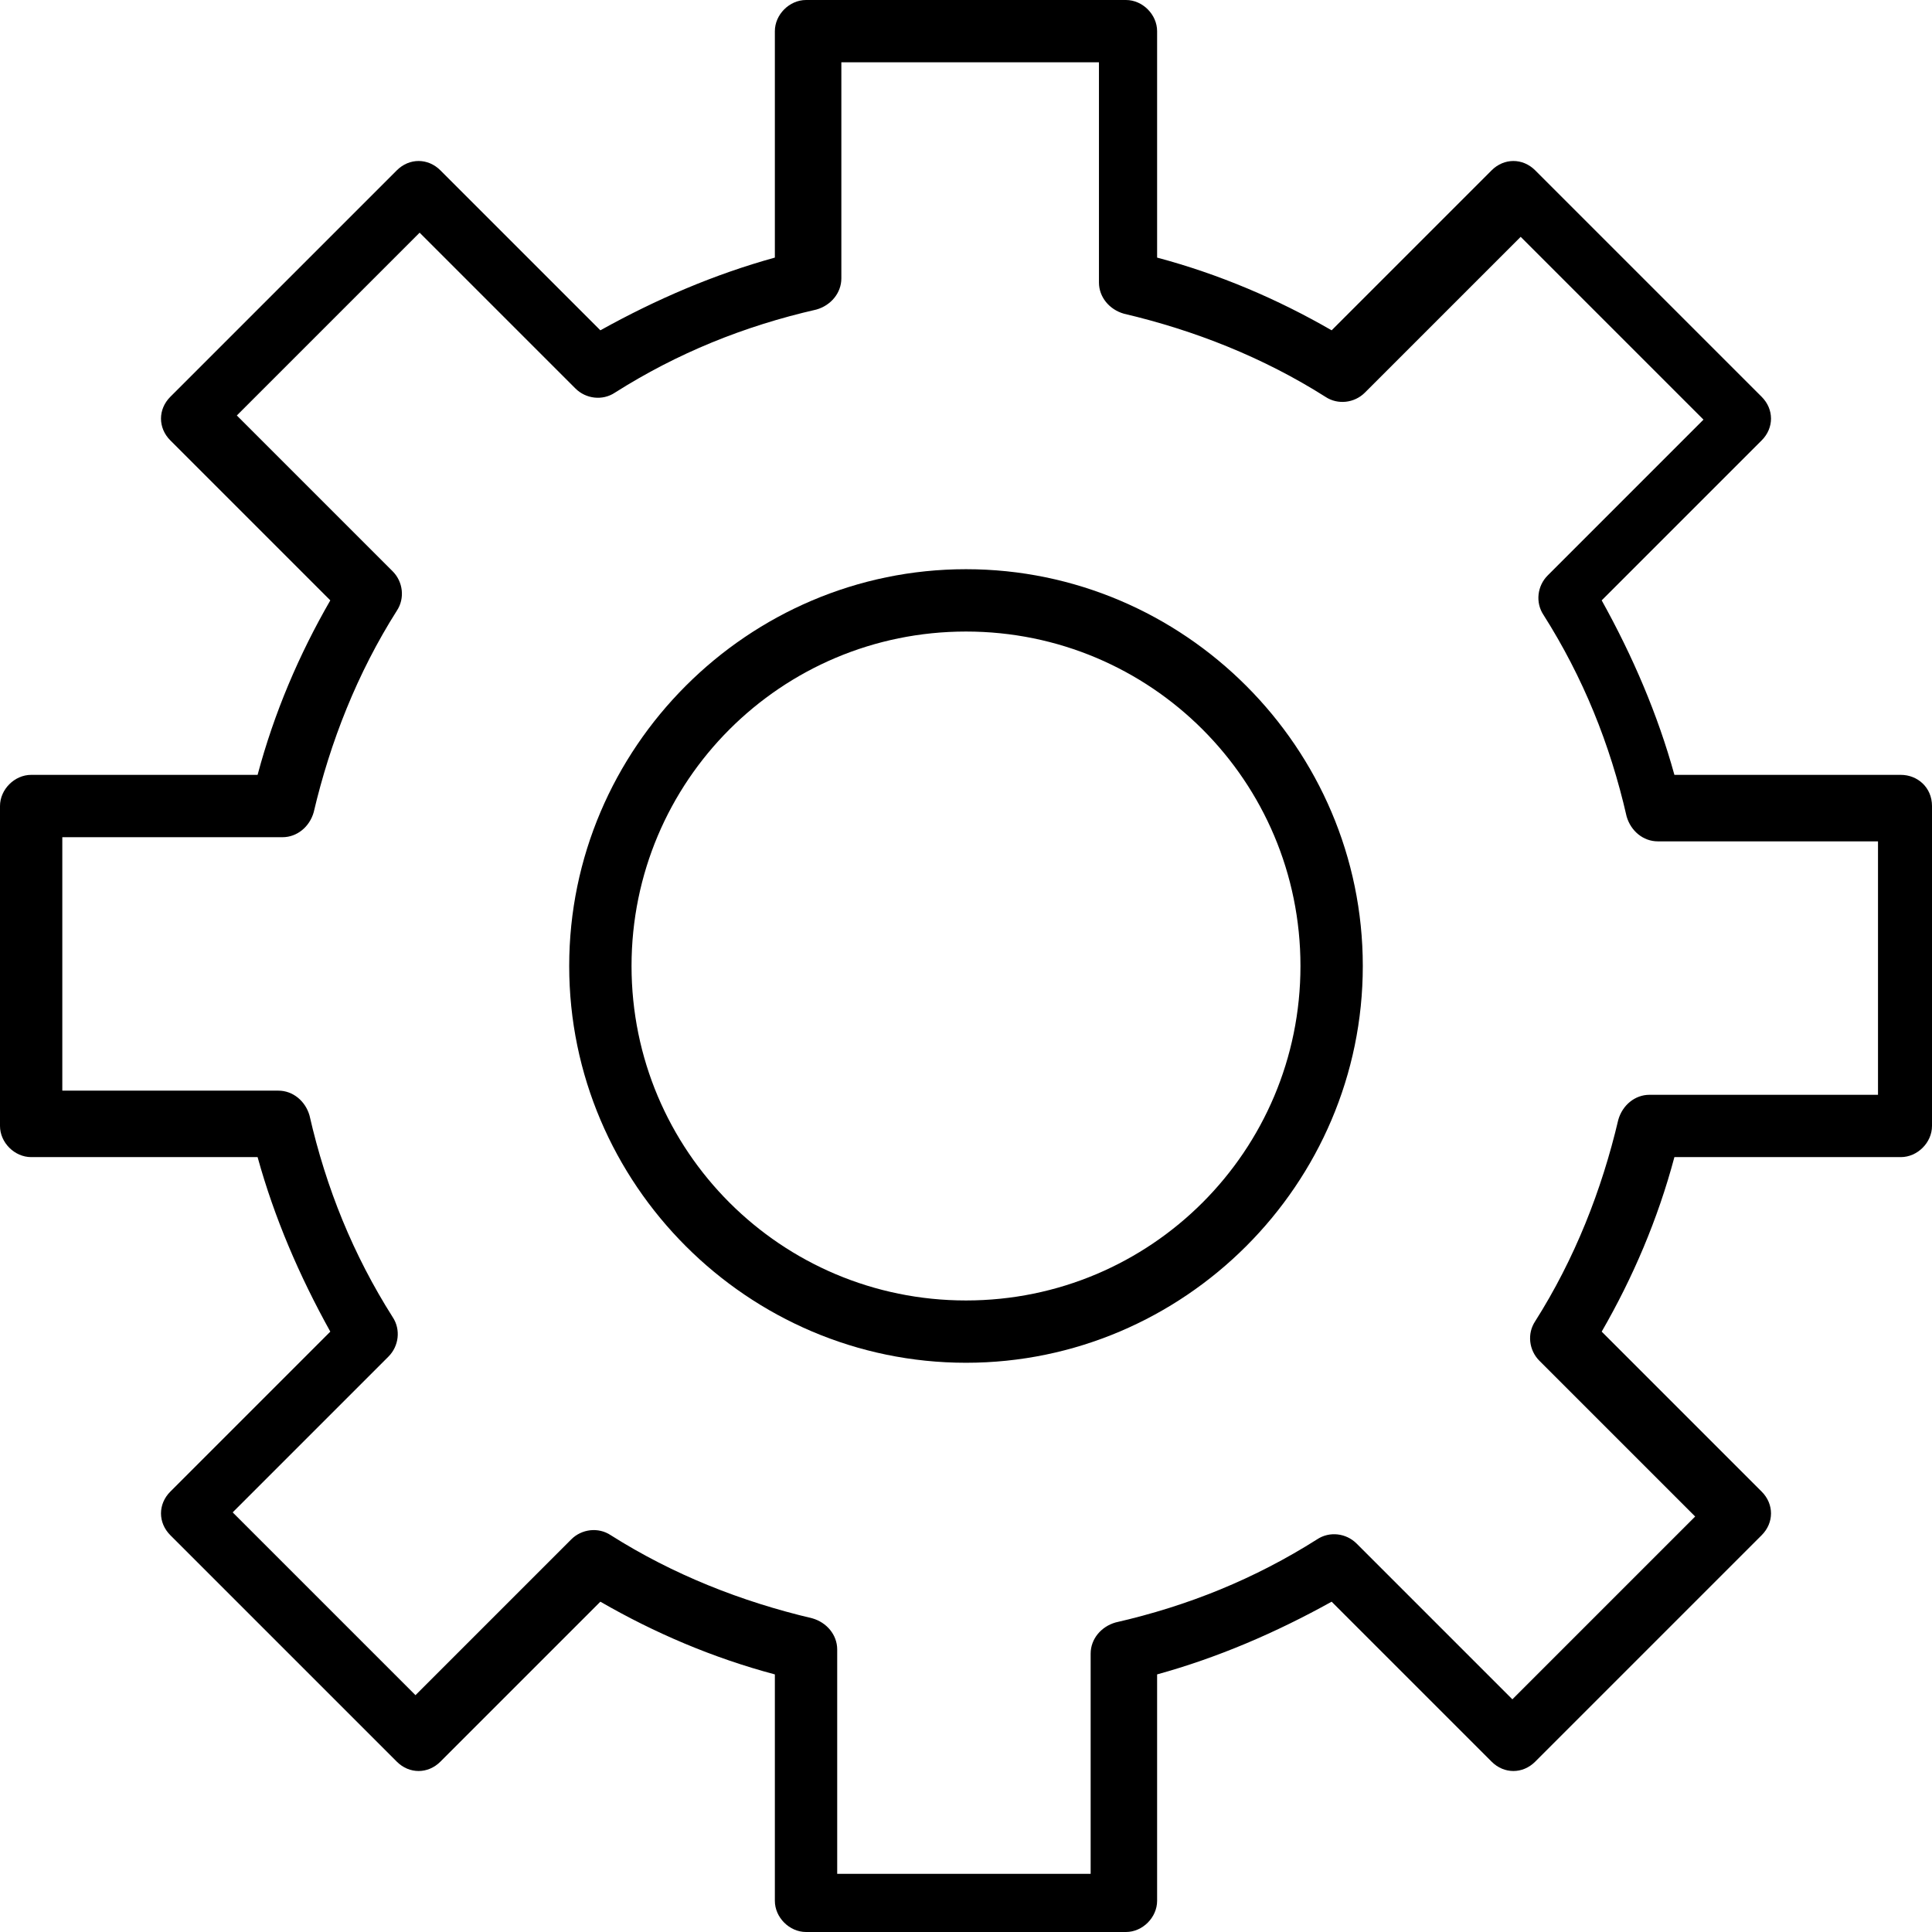
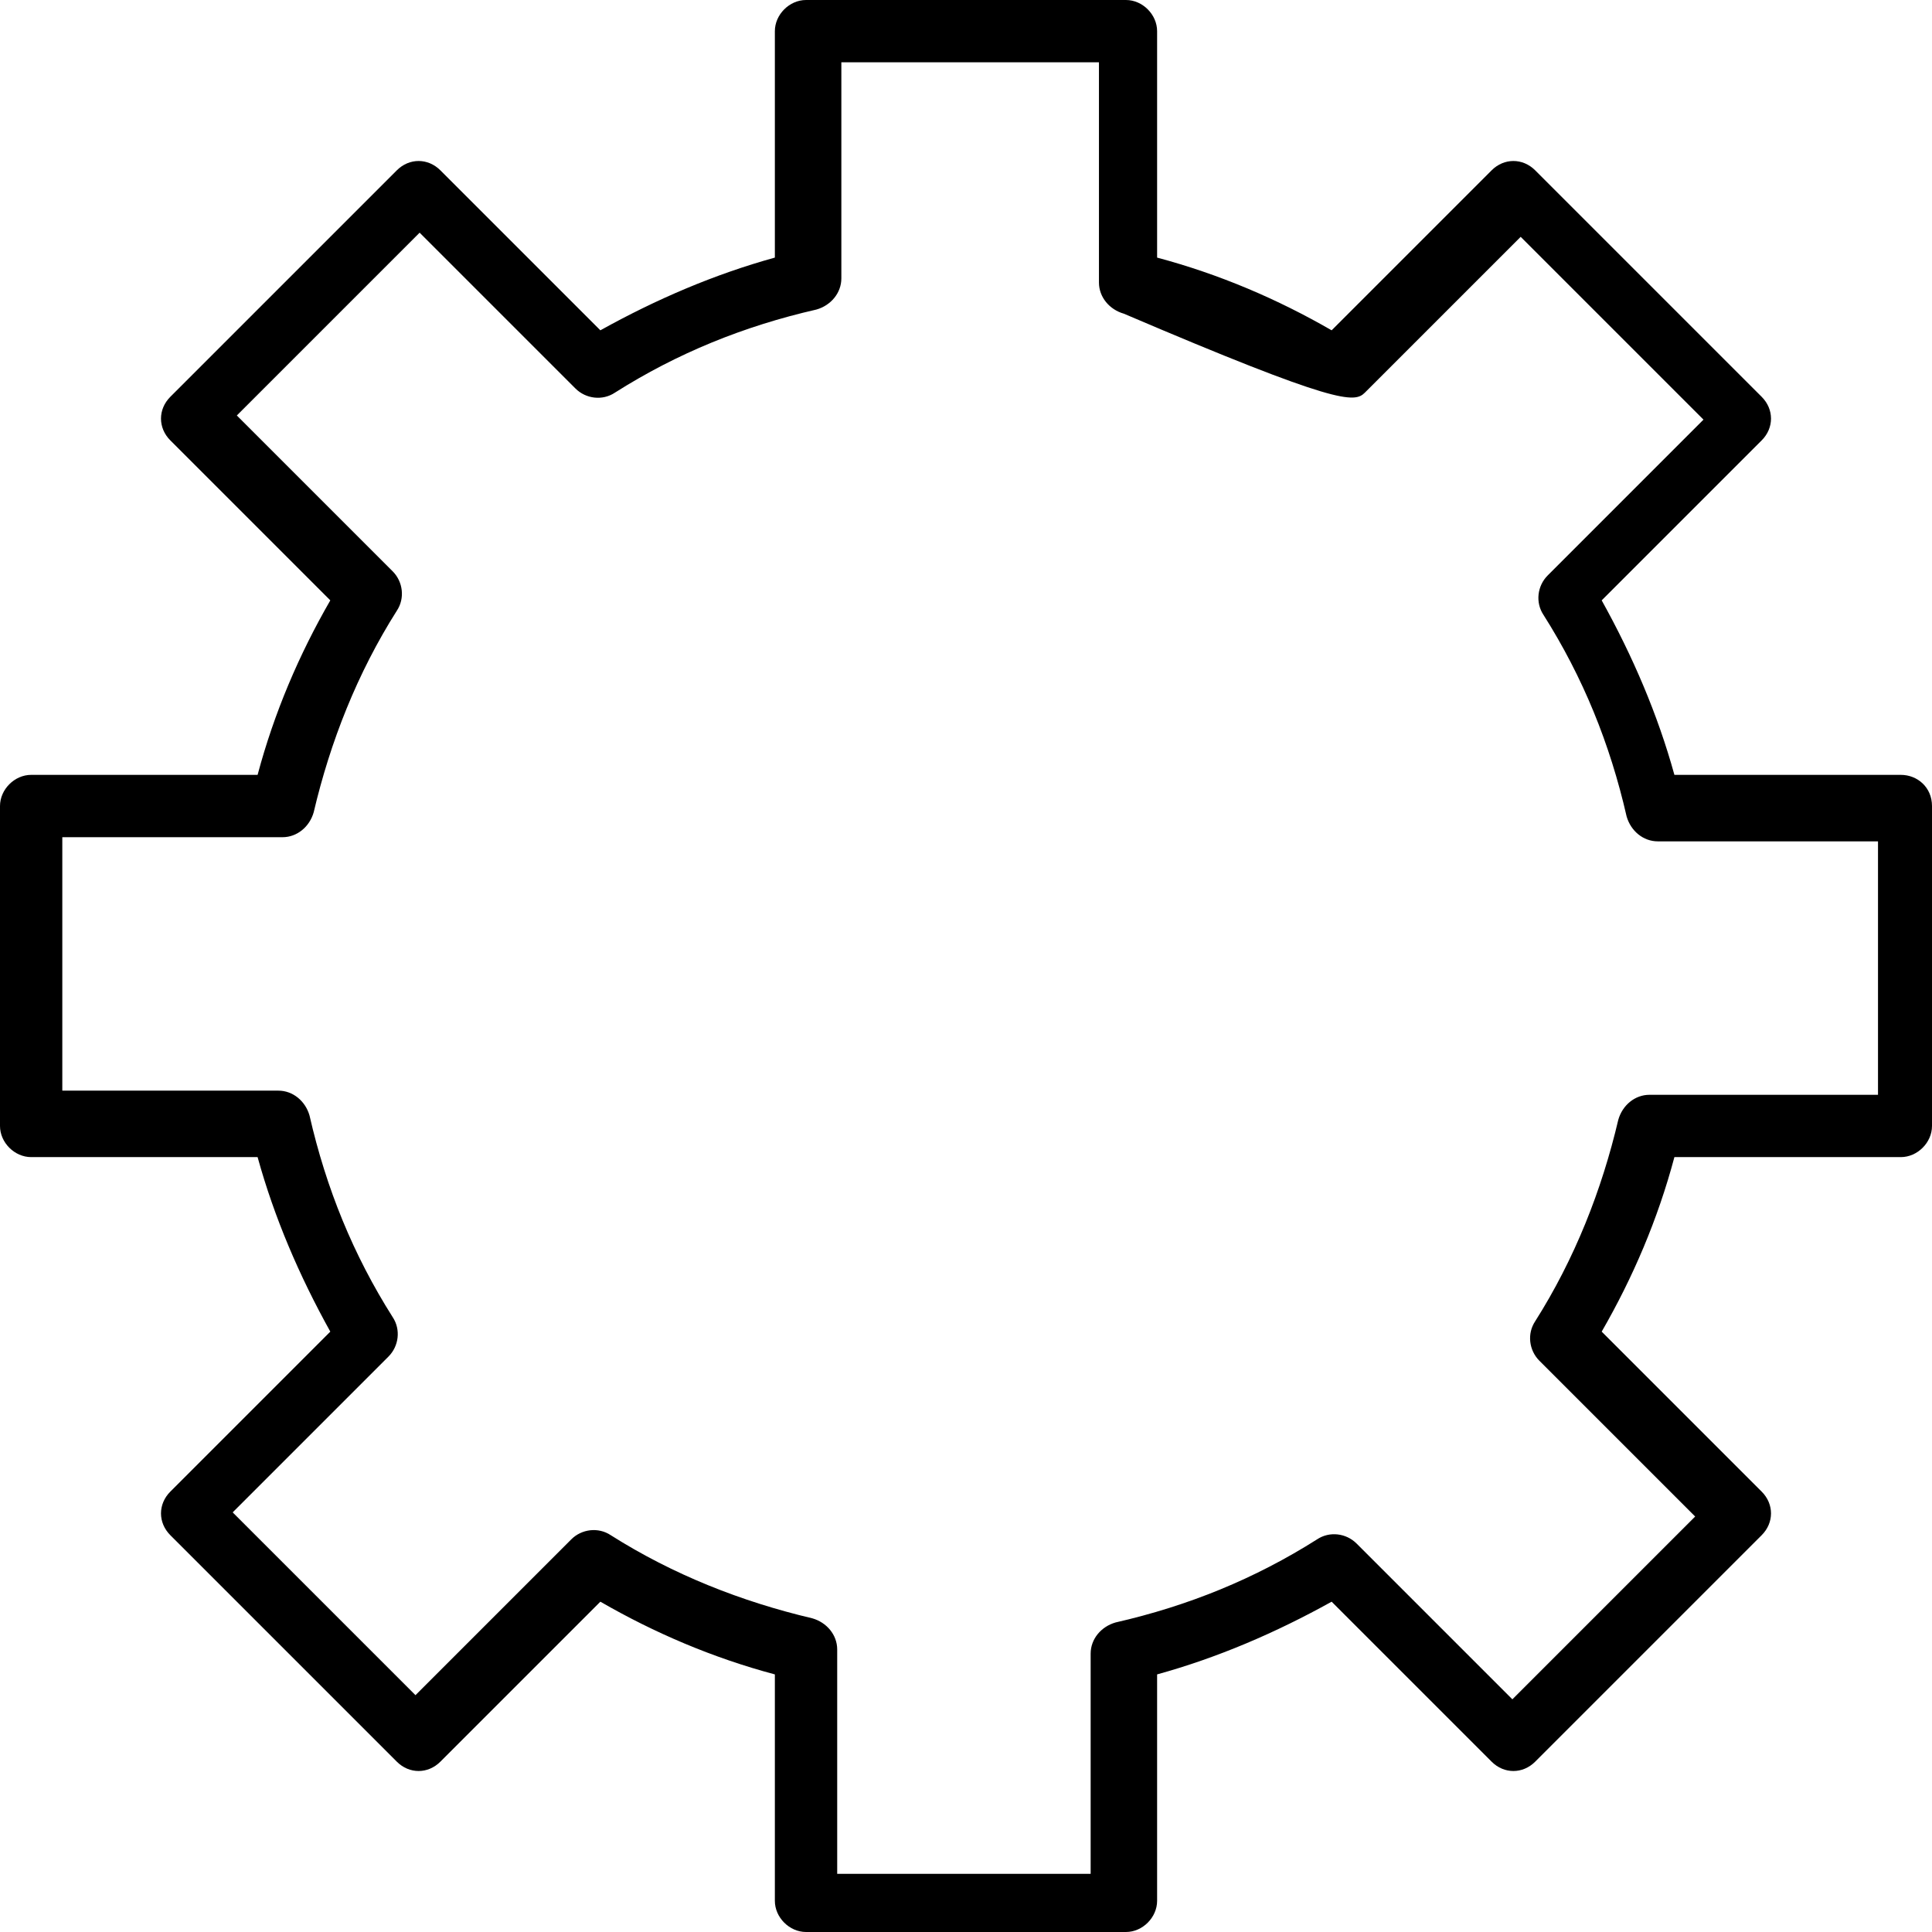
<svg xmlns="http://www.w3.org/2000/svg" width="60" height="60" viewBox="0 0 60 60" fill="none">
-   <path d="M30 17.677C23.226 17.677 17.677 23.226 17.677 30C17.677 36.774 23.226 42.322 30 42.322C36.774 42.322 42.323 36.774 42.323 30C42.323 23.226 36.774 17.677 30 17.677ZM30 40.387C24.258 40.387 19.613 35.742 19.613 30C19.613 24.258 24.258 19.613 30 19.613C35.742 19.613 40.387 24.258 40.387 30C40.387 35.742 35.742 40.387 30 40.387Z" fill="black" />
-   <path d="M59.032 24.064H52C51.484 22.194 50.71 20.387 49.742 18.645L54.71 13.677C55.097 13.29 55.097 12.71 54.71 12.323L47.677 5.29C47.29 4.903 46.71 4.903 46.323 5.29L41.355 10.258C39.677 9.29 37.871 8.516 35.935 8V0.968C35.935 0.452 35.484 0 34.968 0H25.032C24.516 0 24.064 0.452 24.064 0.968V8C22.194 8.516 20.387 9.29 18.645 10.258L13.677 5.29C13.29 4.903 12.71 4.903 12.323 5.29L5.29 12.323C4.903 12.71 4.903 13.29 5.29 13.677L10.258 18.645C9.29 20.323 8.516 22.129 8 24.064H0.968C0.452 24.064 0 24.516 0 25.032V34.968C0 35.484 0.452 35.935 0.968 35.935H8C8.516 37.806 9.29 39.613 10.258 41.355L5.29 46.323C4.903 46.71 4.903 47.29 5.29 47.677L12.323 54.71C12.71 55.097 13.29 55.097 13.677 54.71L18.645 49.742C20.323 50.71 22.129 51.484 24.064 52V59.032C24.064 59.548 24.516 60 25.032 60H34.968C35.484 60 35.935 59.548 35.935 59.032V52C37.806 51.484 39.613 50.71 41.355 49.742L46.323 54.71C46.71 55.097 47.29 55.097 47.677 54.71L54.71 47.677C55.097 47.29 55.097 46.71 54.71 46.323L49.742 41.355C50.71 39.677 51.484 37.871 52 35.935H59.032C59.548 35.935 60 35.484 60 34.968V25.032C60 24.452 59.548 24.064 59.032 24.064ZM58.065 34H51.226C50.774 34 50.387 34.323 50.258 34.774C49.742 36.968 48.903 39.097 47.677 41.032C47.419 41.419 47.484 41.935 47.806 42.258L52.645 47.097L46.968 52.774L42.129 47.935C41.806 47.613 41.29 47.548 40.903 47.806C38.968 49.032 36.903 49.871 34.645 50.387C34.194 50.516 33.871 50.903 33.871 51.355V58.194H26V51.226C26 50.774 25.677 50.387 25.226 50.258C23.032 49.742 20.903 48.903 18.968 47.677C18.581 47.419 18.064 47.484 17.742 47.806L12.903 52.645L7.226 46.968L12.065 42.129C12.387 41.806 12.452 41.29 12.194 40.903C10.968 38.968 10.129 36.903 9.613 34.645C9.484 34.194 9.097 33.871 8.645 33.871H1.935V26H8.774C9.226 26 9.613 25.677 9.742 25.226C10.258 23.032 11.097 20.903 12.323 18.968C12.581 18.581 12.516 18.064 12.194 17.742L7.355 12.903L13.032 7.226L17.871 12.065C18.194 12.387 18.71 12.452 19.097 12.194C21.032 10.968 23.097 10.129 25.355 9.613C25.806 9.484 26.129 9.097 26.129 8.645V1.935H34.129V8.774C34.129 9.226 34.452 9.613 34.903 9.742C37.097 10.258 39.226 11.097 41.161 12.323C41.548 12.581 42.065 12.516 42.387 12.194L47.226 7.355L52.903 13.032L48.065 17.871C47.742 18.194 47.677 18.71 47.935 19.097C49.161 21.032 50 23.097 50.516 25.355C50.645 25.806 51.032 26.129 51.484 26.129H58.323V34H58.065Z" fill="black" />
+   <path d="M59.032 24.064H52C51.484 22.194 50.71 20.387 49.742 18.645L54.71 13.677C55.097 13.29 55.097 12.71 54.71 12.323L47.677 5.29C47.29 4.903 46.71 4.903 46.323 5.29L41.355 10.258C39.677 9.29 37.871 8.516 35.935 8V0.968C35.935 0.452 35.484 0 34.968 0H25.032C24.516 0 24.064 0.452 24.064 0.968V8C22.194 8.516 20.387 9.29 18.645 10.258L13.677 5.29C13.29 4.903 12.71 4.903 12.323 5.29L5.29 12.323C4.903 12.71 4.903 13.29 5.29 13.677L10.258 18.645C9.29 20.323 8.516 22.129 8 24.064H0.968C0.452 24.064 0 24.516 0 25.032V34.968C0 35.484 0.452 35.935 0.968 35.935H8C8.516 37.806 9.29 39.613 10.258 41.355L5.29 46.323C4.903 46.71 4.903 47.29 5.29 47.677L12.323 54.71C12.71 55.097 13.29 55.097 13.677 54.71L18.645 49.742C20.323 50.71 22.129 51.484 24.064 52V59.032C24.064 59.548 24.516 60 25.032 60H34.968C35.484 60 35.935 59.548 35.935 59.032V52C37.806 51.484 39.613 50.71 41.355 49.742L46.323 54.71C46.71 55.097 47.29 55.097 47.677 54.71L54.71 47.677C55.097 47.29 55.097 46.71 54.71 46.323L49.742 41.355C50.71 39.677 51.484 37.871 52 35.935H59.032C59.548 35.935 60 35.484 60 34.968V25.032C60 24.452 59.548 24.064 59.032 24.064ZM58.065 34H51.226C50.774 34 50.387 34.323 50.258 34.774C49.742 36.968 48.903 39.097 47.677 41.032C47.419 41.419 47.484 41.935 47.806 42.258L52.645 47.097L46.968 52.774L42.129 47.935C41.806 47.613 41.29 47.548 40.903 47.806C38.968 49.032 36.903 49.871 34.645 50.387C34.194 50.516 33.871 50.903 33.871 51.355V58.194H26V51.226C26 50.774 25.677 50.387 25.226 50.258C23.032 49.742 20.903 48.903 18.968 47.677C18.581 47.419 18.064 47.484 17.742 47.806L12.903 52.645L7.226 46.968L12.065 42.129C12.387 41.806 12.452 41.29 12.194 40.903C10.968 38.968 10.129 36.903 9.613 34.645C9.484 34.194 9.097 33.871 8.645 33.871H1.935V26H8.774C9.226 26 9.613 25.677 9.742 25.226C10.258 23.032 11.097 20.903 12.323 18.968C12.581 18.581 12.516 18.064 12.194 17.742L7.355 12.903L13.032 7.226L17.871 12.065C18.194 12.387 18.71 12.452 19.097 12.194C21.032 10.968 23.097 10.129 25.355 9.613C25.806 9.484 26.129 9.097 26.129 8.645V1.935H34.129V8.774C34.129 9.226 34.452 9.613 34.903 9.742C41.548 12.581 42.065 12.516 42.387 12.194L47.226 7.355L52.903 13.032L48.065 17.871C47.742 18.194 47.677 18.71 47.935 19.097C49.161 21.032 50 23.097 50.516 25.355C50.645 25.806 51.032 26.129 51.484 26.129H58.323V34H58.065Z" fill="black" />
</svg>